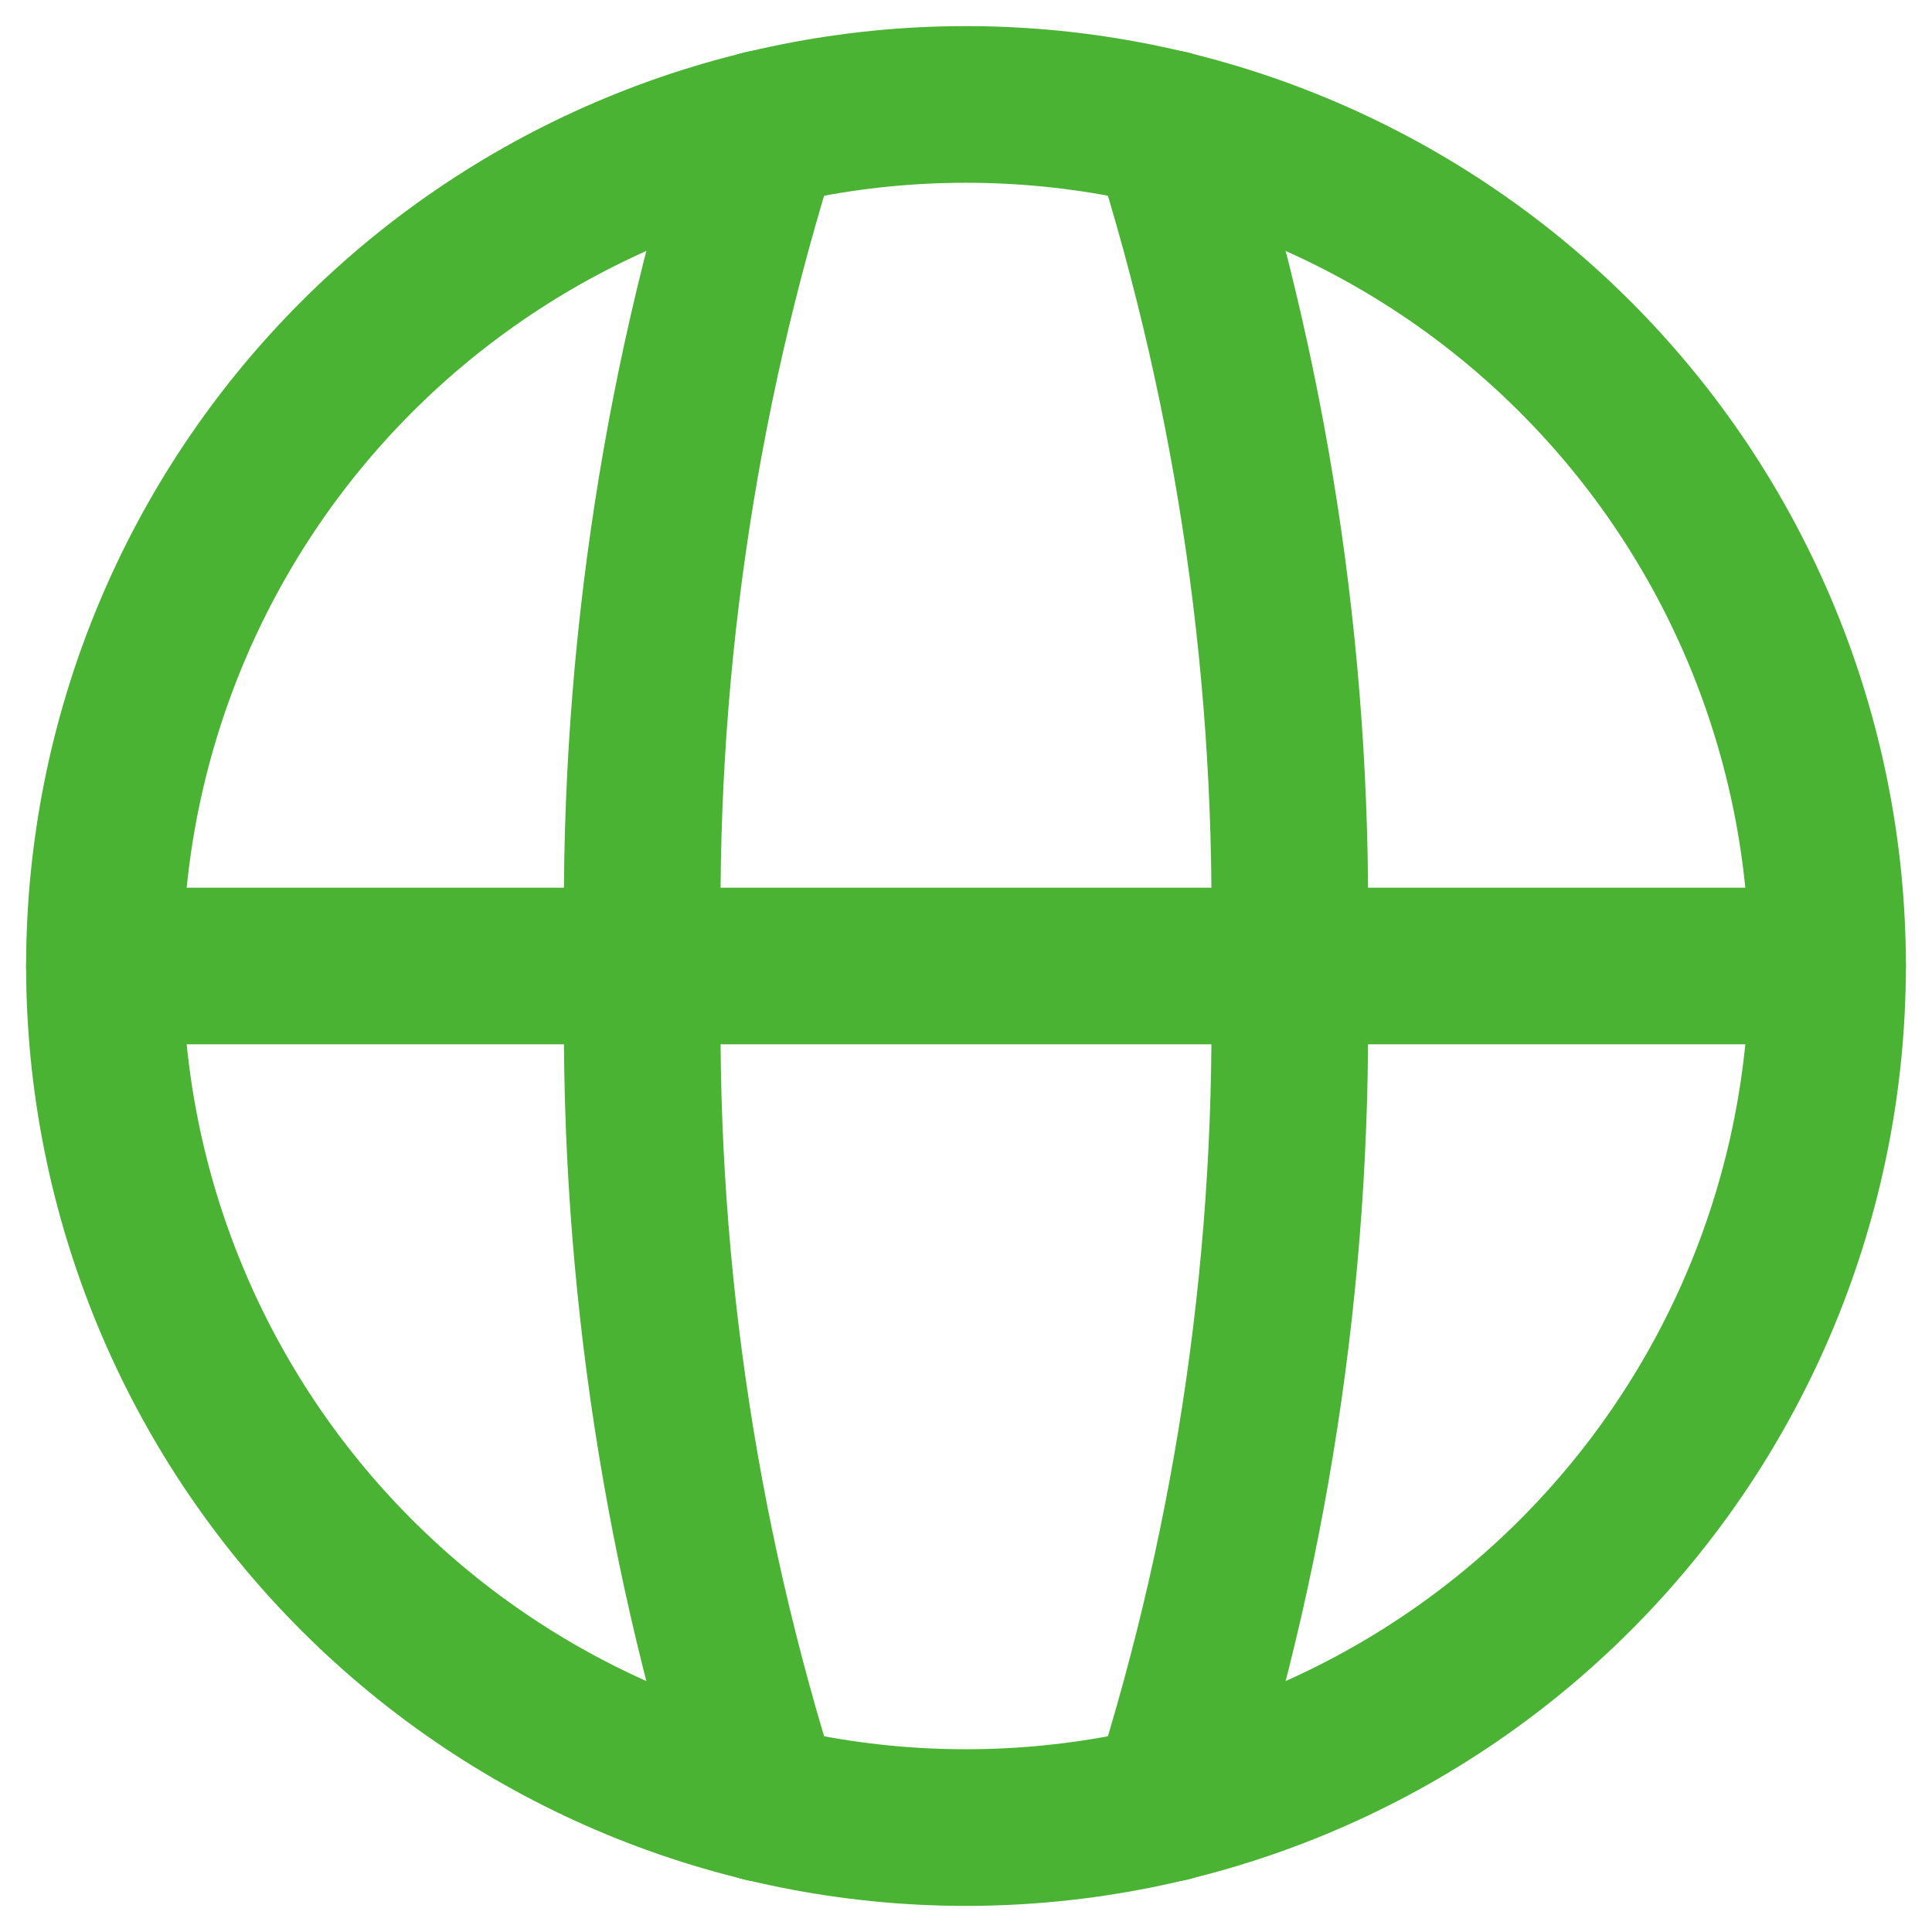
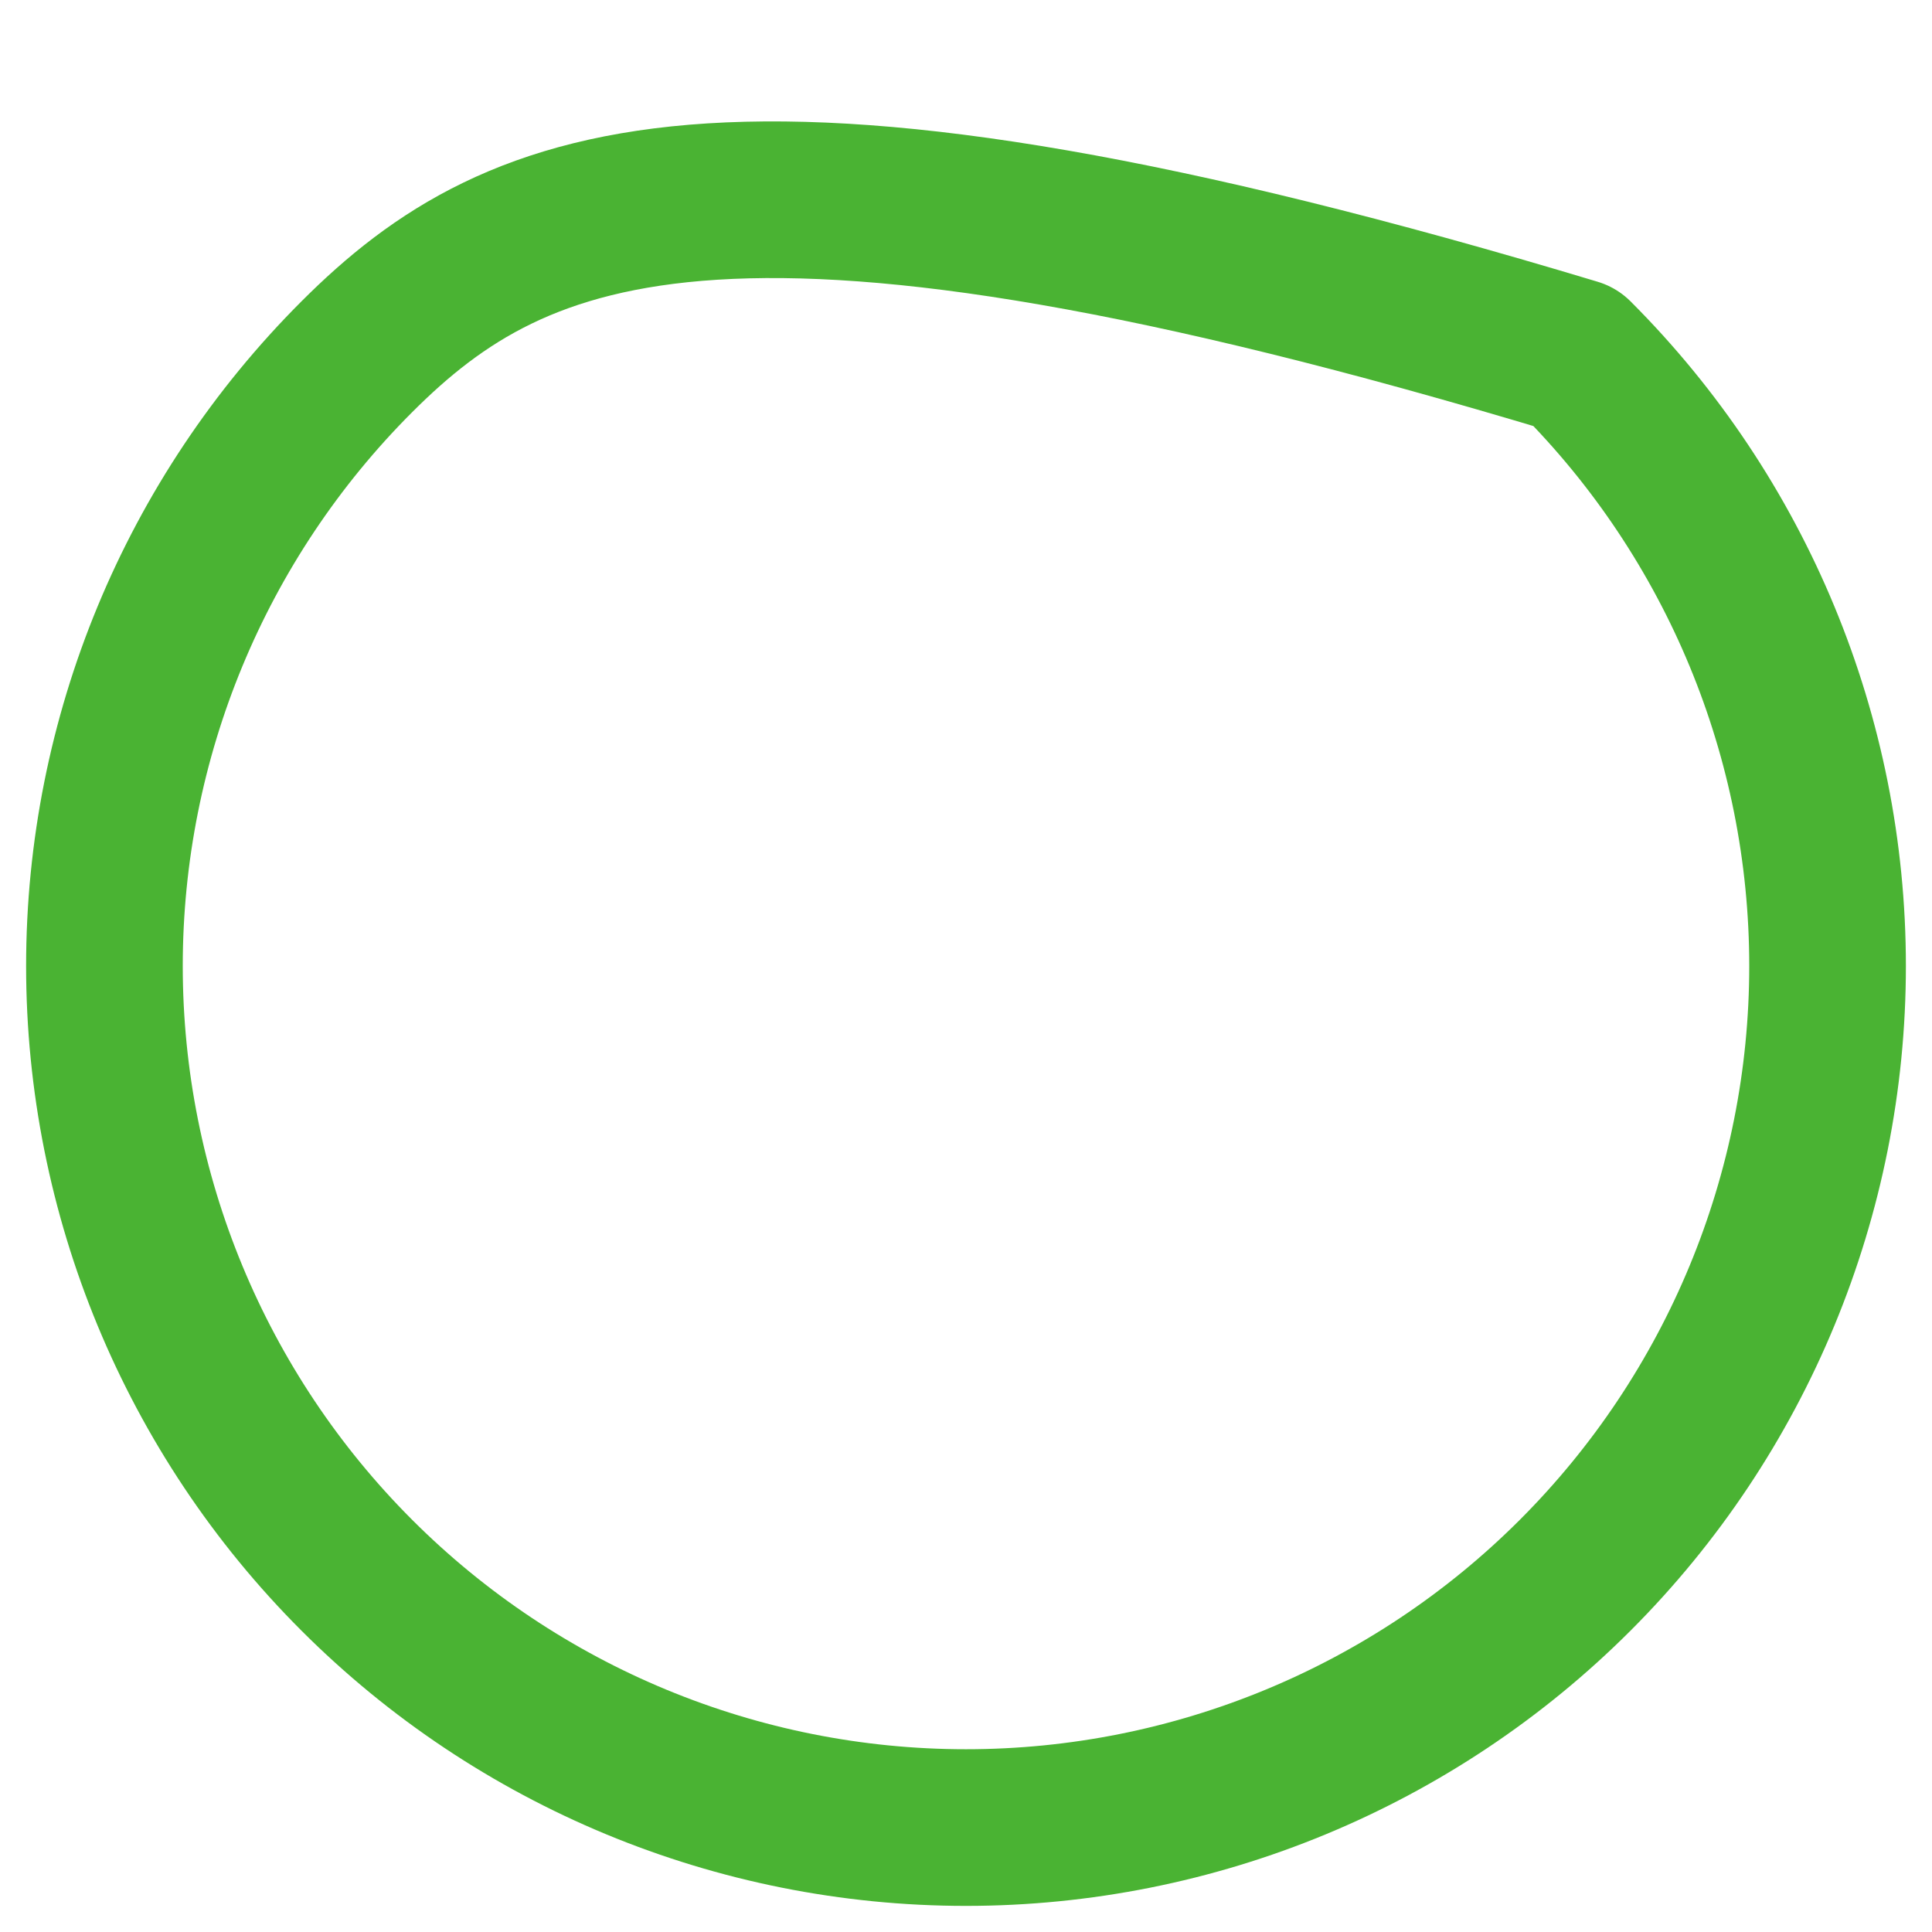
<svg xmlns="http://www.w3.org/2000/svg" width="37" height="37" viewBox="0 0 37 37" fill="none">
-   <path d="M2 18.5C2 22.876 3.738 27.073 6.833 30.167C9.927 33.262 14.124 35 18.5 35C22.876 35 27.073 33.262 30.167 30.167C33.262 27.073 35 22.876 35 18.5C35 14.124 33.262 9.927 30.167 6.833C27.073 3.738 22.876 2 18.5 2C14.124 2 9.927 3.738 6.833 6.833C3.738 9.927 2 14.124 2 18.5Z" stroke="#4AB333" stroke-width="3" stroke-linecap="round" stroke-linejoin="round" />
-   <path d="M2 18.5H35" stroke="#4AB333" stroke-width="3" stroke-linecap="round" stroke-linejoin="round" />
-   <path d="M22.391 2.462C24.038 7.644 24.814 13.064 24.688 18.5C24.814 23.936 24.038 29.356 22.391 34.538" stroke="#4AB333" stroke-width="3" stroke-linecap="round" stroke-linejoin="round" />
-   <path d="M14.609 2.462C12.962 7.644 12.186 13.064 12.312 18.5C12.186 23.936 12.962 29.356 14.609 34.538" stroke="#4AB333" stroke-width="3" stroke-linecap="round" stroke-linejoin="round" />
+   <path d="M2 18.5C2 22.876 3.738 27.073 6.833 30.167C9.927 33.262 14.124 35 18.5 35C22.876 35 27.073 33.262 30.167 30.167C33.262 27.073 35 22.876 35 18.5C35 14.124 33.262 9.927 30.167 6.833C14.124 2 9.927 3.738 6.833 6.833C3.738 9.927 2 14.124 2 18.5Z" stroke="#4AB333" stroke-width="3" stroke-linecap="round" stroke-linejoin="round" />
</svg>